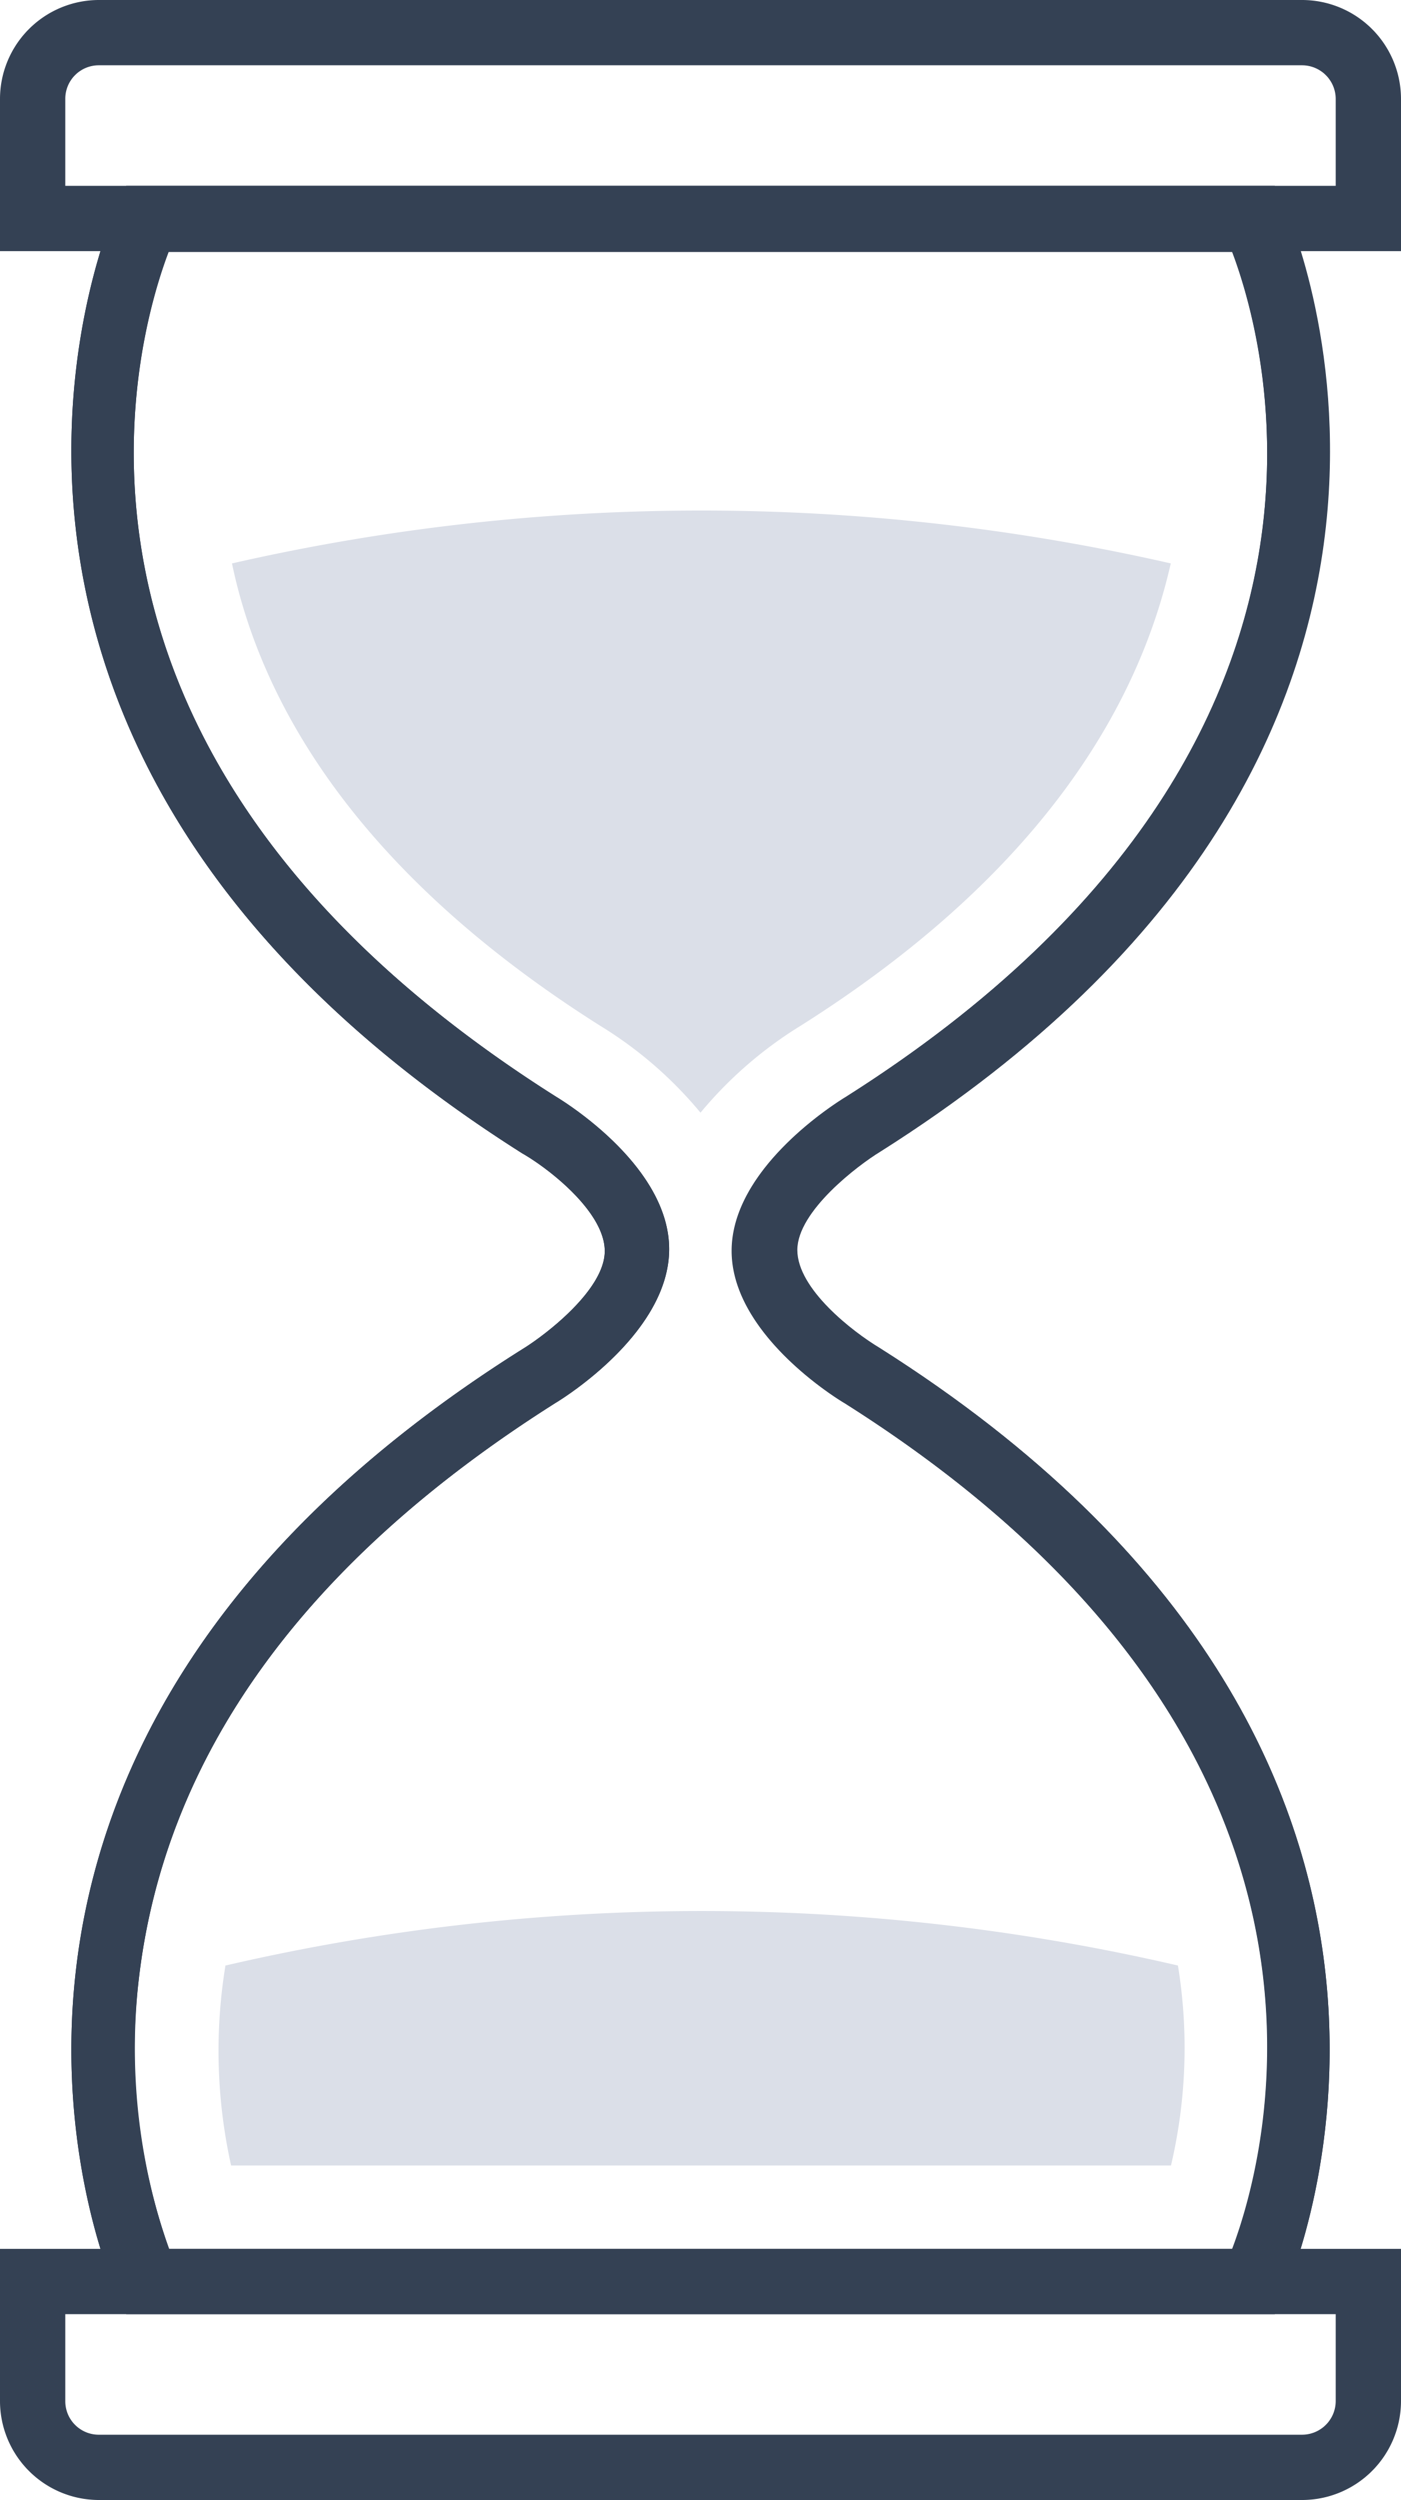
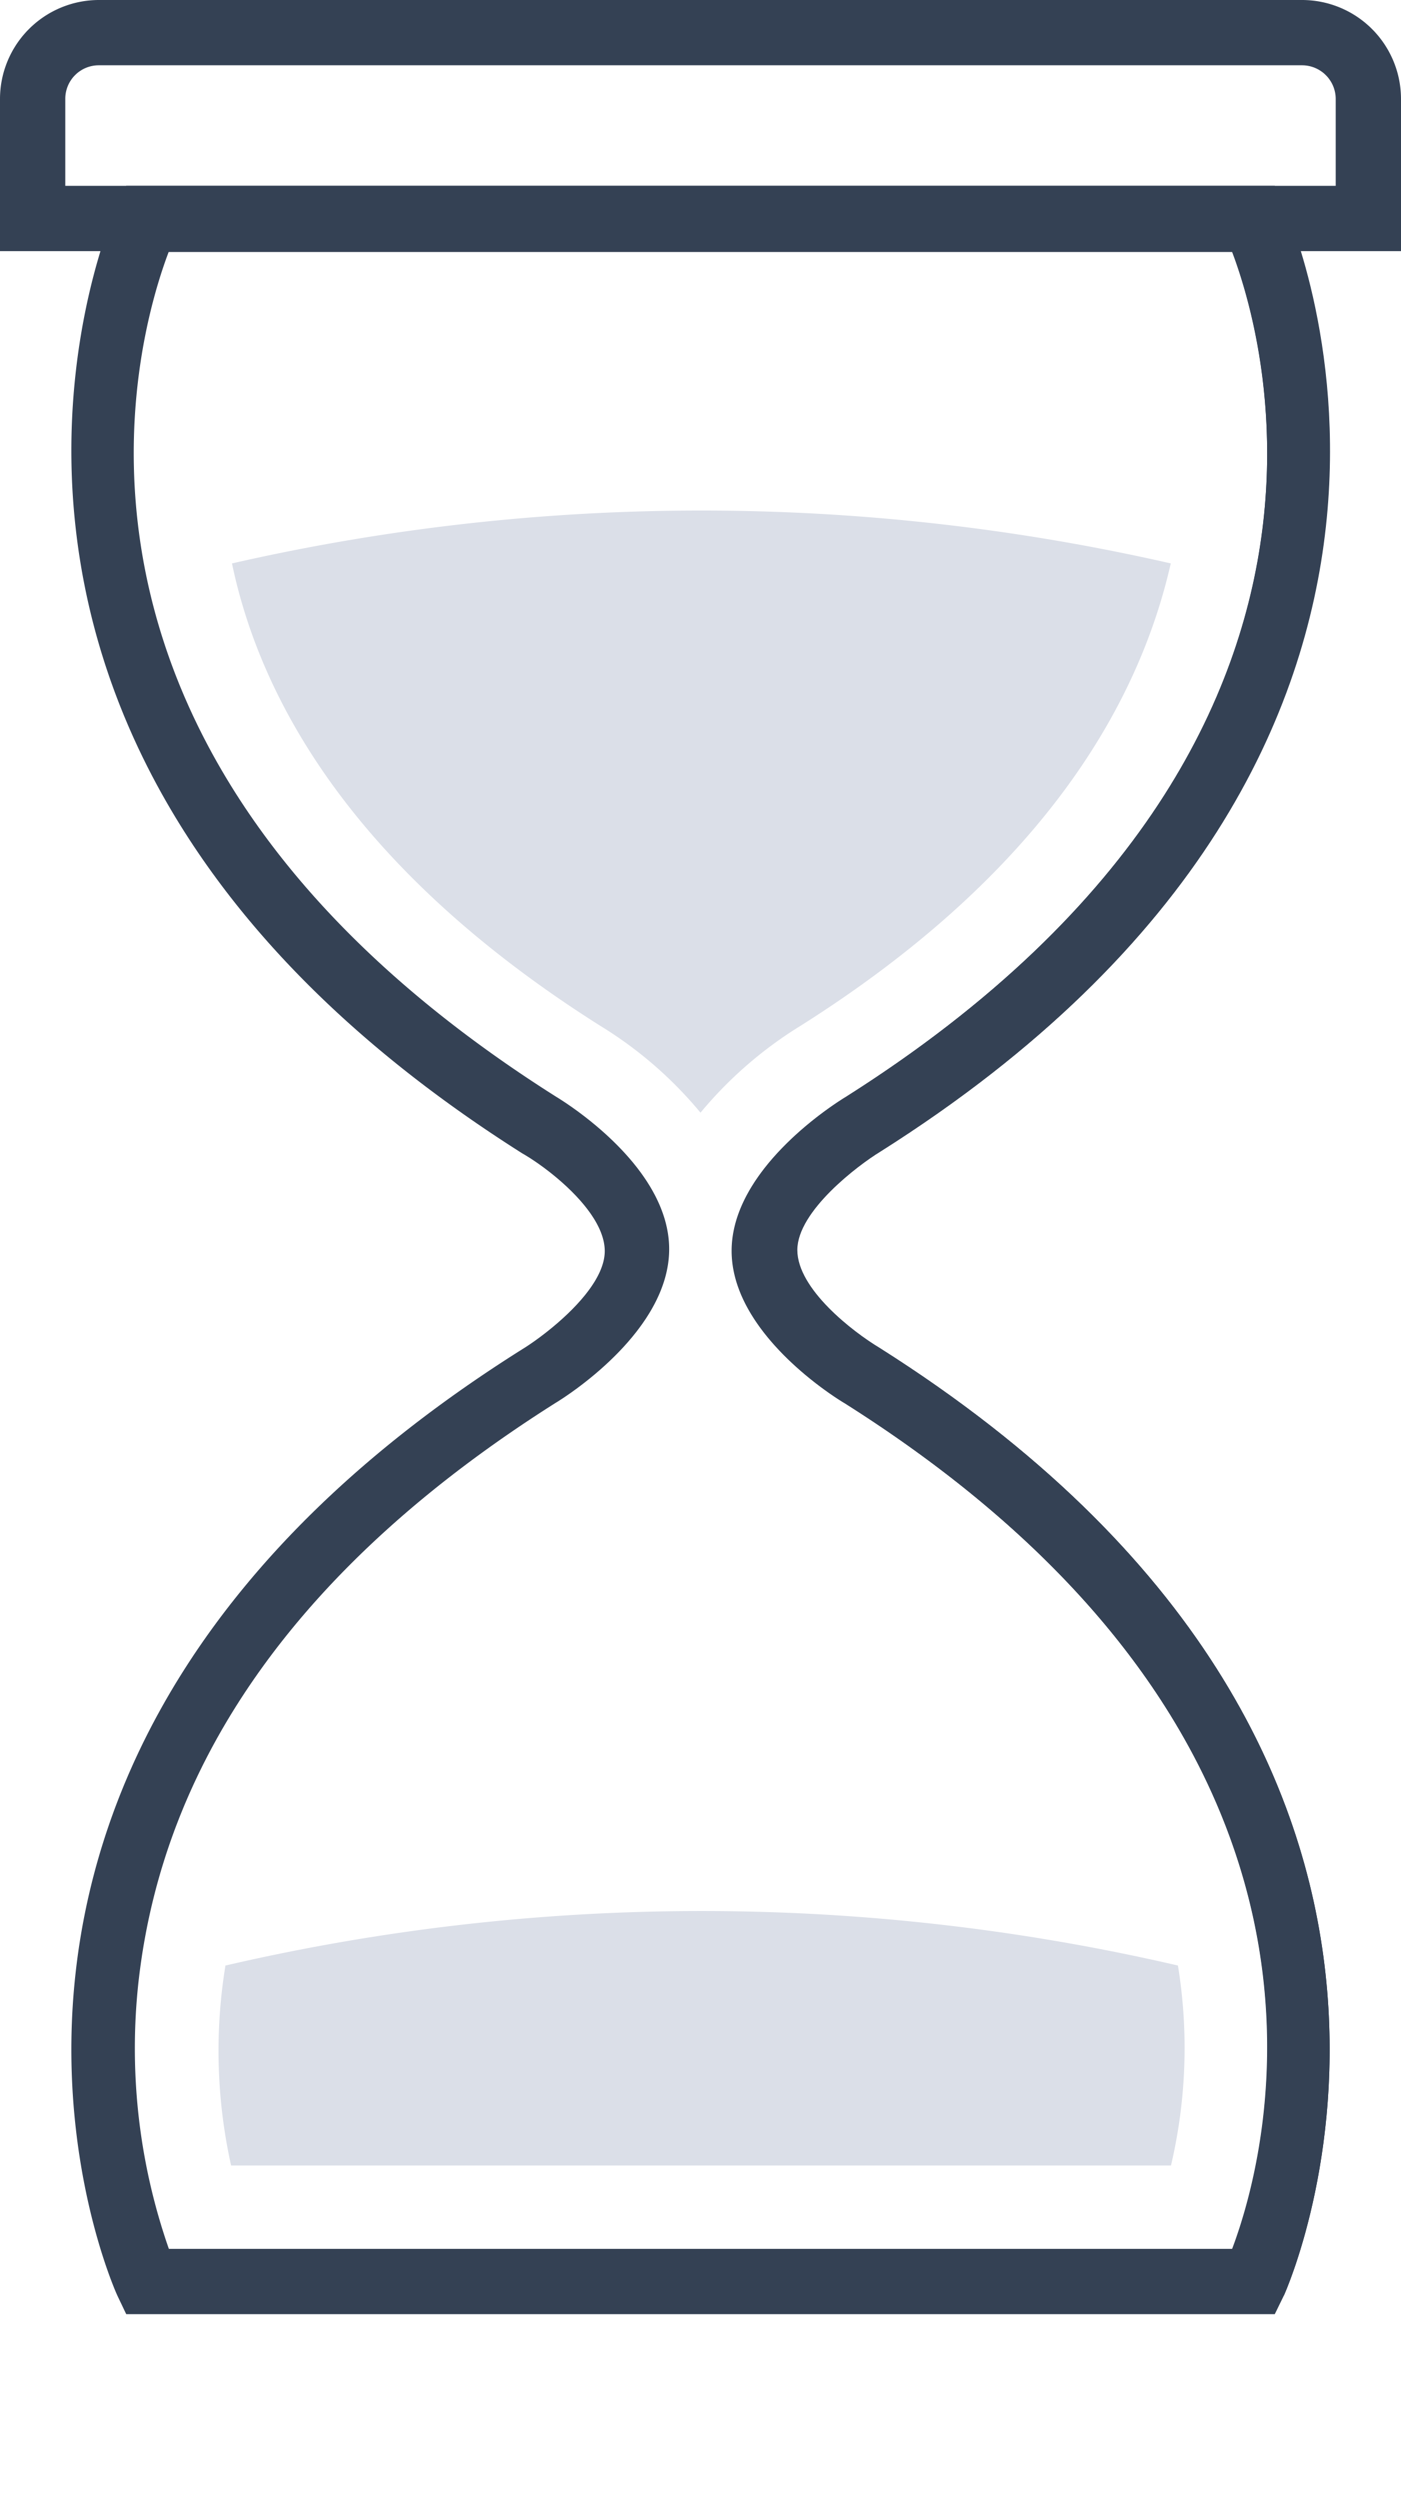
<svg xmlns="http://www.w3.org/2000/svg" width="64.38" height="114.88" viewBox="0 0 64.38 114.88">
  <title>Asset 137</title>
  <g>
-     <path d="M5.39,105.48C5.28,105.24-5.82,80.76,24,62c1-.61,3.79-2.71,3.79-4.51S25.21,53.69,24,53C-5.82,34.12,5.28,9.64,5.39,9.4L8.1,10.68c-.42.9-10,22.36,17.46,39.72.51.31,5.19,3.24,5.19,7s-4.68,6.74-5.21,7.06c-11.6,7.33-18,16.27-19.17,26.56A27,27,0,0,0,8.1,104.2Z" style="fill: #344154" />
    <path d="M64.38,11.54H0v-7A4.55,4.55,0,0,1,4.54,0H59.83a4.55,4.55,0,0,1,4.55,4.54ZM3,8.54H61.38v-4A1.55,1.55,0,0,0,59.83,3H4.54A1.54,1.54,0,0,0,3,4.54Z" style="fill: #344154" />
-     <path d="M59.83,114.88H4.54A4.55,4.55,0,0,1,0,110.34v-7H64.38v7A4.55,4.55,0,0,1,59.83,114.88ZM3,106.34v4a1.54,1.54,0,0,0,1.54,1.54H59.83a1.55,1.55,0,0,0,1.55-1.54v-4Z" style="fill: #344154" />
    <path d="M59,105.48l-2.71-1.28,1.36.64-1.36-.63c.42-.91,10-22.37-17.46-39.73-.51-.3-5.19-3.24-5.19-7s4.68-6.73,5.22-7.06C66.28,33,56.69,11.58,56.27,10.68L59,9.4c.12.24,11.21,24.72-18.56,43.53-1,.61-3.8,2.72-3.8,4.51s2.54,3.75,3.77,4.49C70.19,80.76,59.1,105.24,59,105.48Z" style="fill: #344154" />
    <path d="M58.58,106.34H5.8l-.41-.86C5.28,105.24-5.82,80.76,24,62c1-.61,3.79-2.71,3.79-4.51S25.21,53.69,24,53C-5.82,34.12,5.28,9.64,5.39,9.4l.41-.86H58.58l.4.86c.12.24,11.21,24.72-18.56,43.53-1,.61-3.8,2.72-3.8,4.51s2.54,3.75,3.77,4.49C70.19,80.76,59.1,105.24,59,105.48Zm-50.82-3H56.62c1.62-4.29,6.92-23.23-17.81-38.86-.51-.3-5.19-3.24-5.19-7s4.68-6.73,5.22-7.06c24.7-15.61,19.4-34.55,17.78-38.84H7.75C6.14,15.83.83,34.77,25.56,50.4c.51.31,5.19,3.24,5.19,7s-4.68,6.74-5.21,7.06c-11.6,7.33-18,16.27-19.17,26.56A27.94,27.94,0,0,0,7.76,103.34Z" style="fill: #344154" />
    <path d="M10.62,99.51H53.81a23.64,23.64,0,0,0,.32-9.19,96.85,96.85,0,0,0-43.77,0A24.3,24.3,0,0,0,10.62,99.51Z" style="fill: #dbdfe8" />
    <path d="M27.57,47.13a18.52,18.52,0,0,1,4.62,4,18.7,18.7,0,0,1,4.61-4c11.2-7.08,15.55-14.84,17-21.24a96.95,96.95,0,0,0-43.14,0C12,32.31,16.39,40.06,27.57,47.13Z" style="fill: #dbdfe8" />
  </g>
</svg>